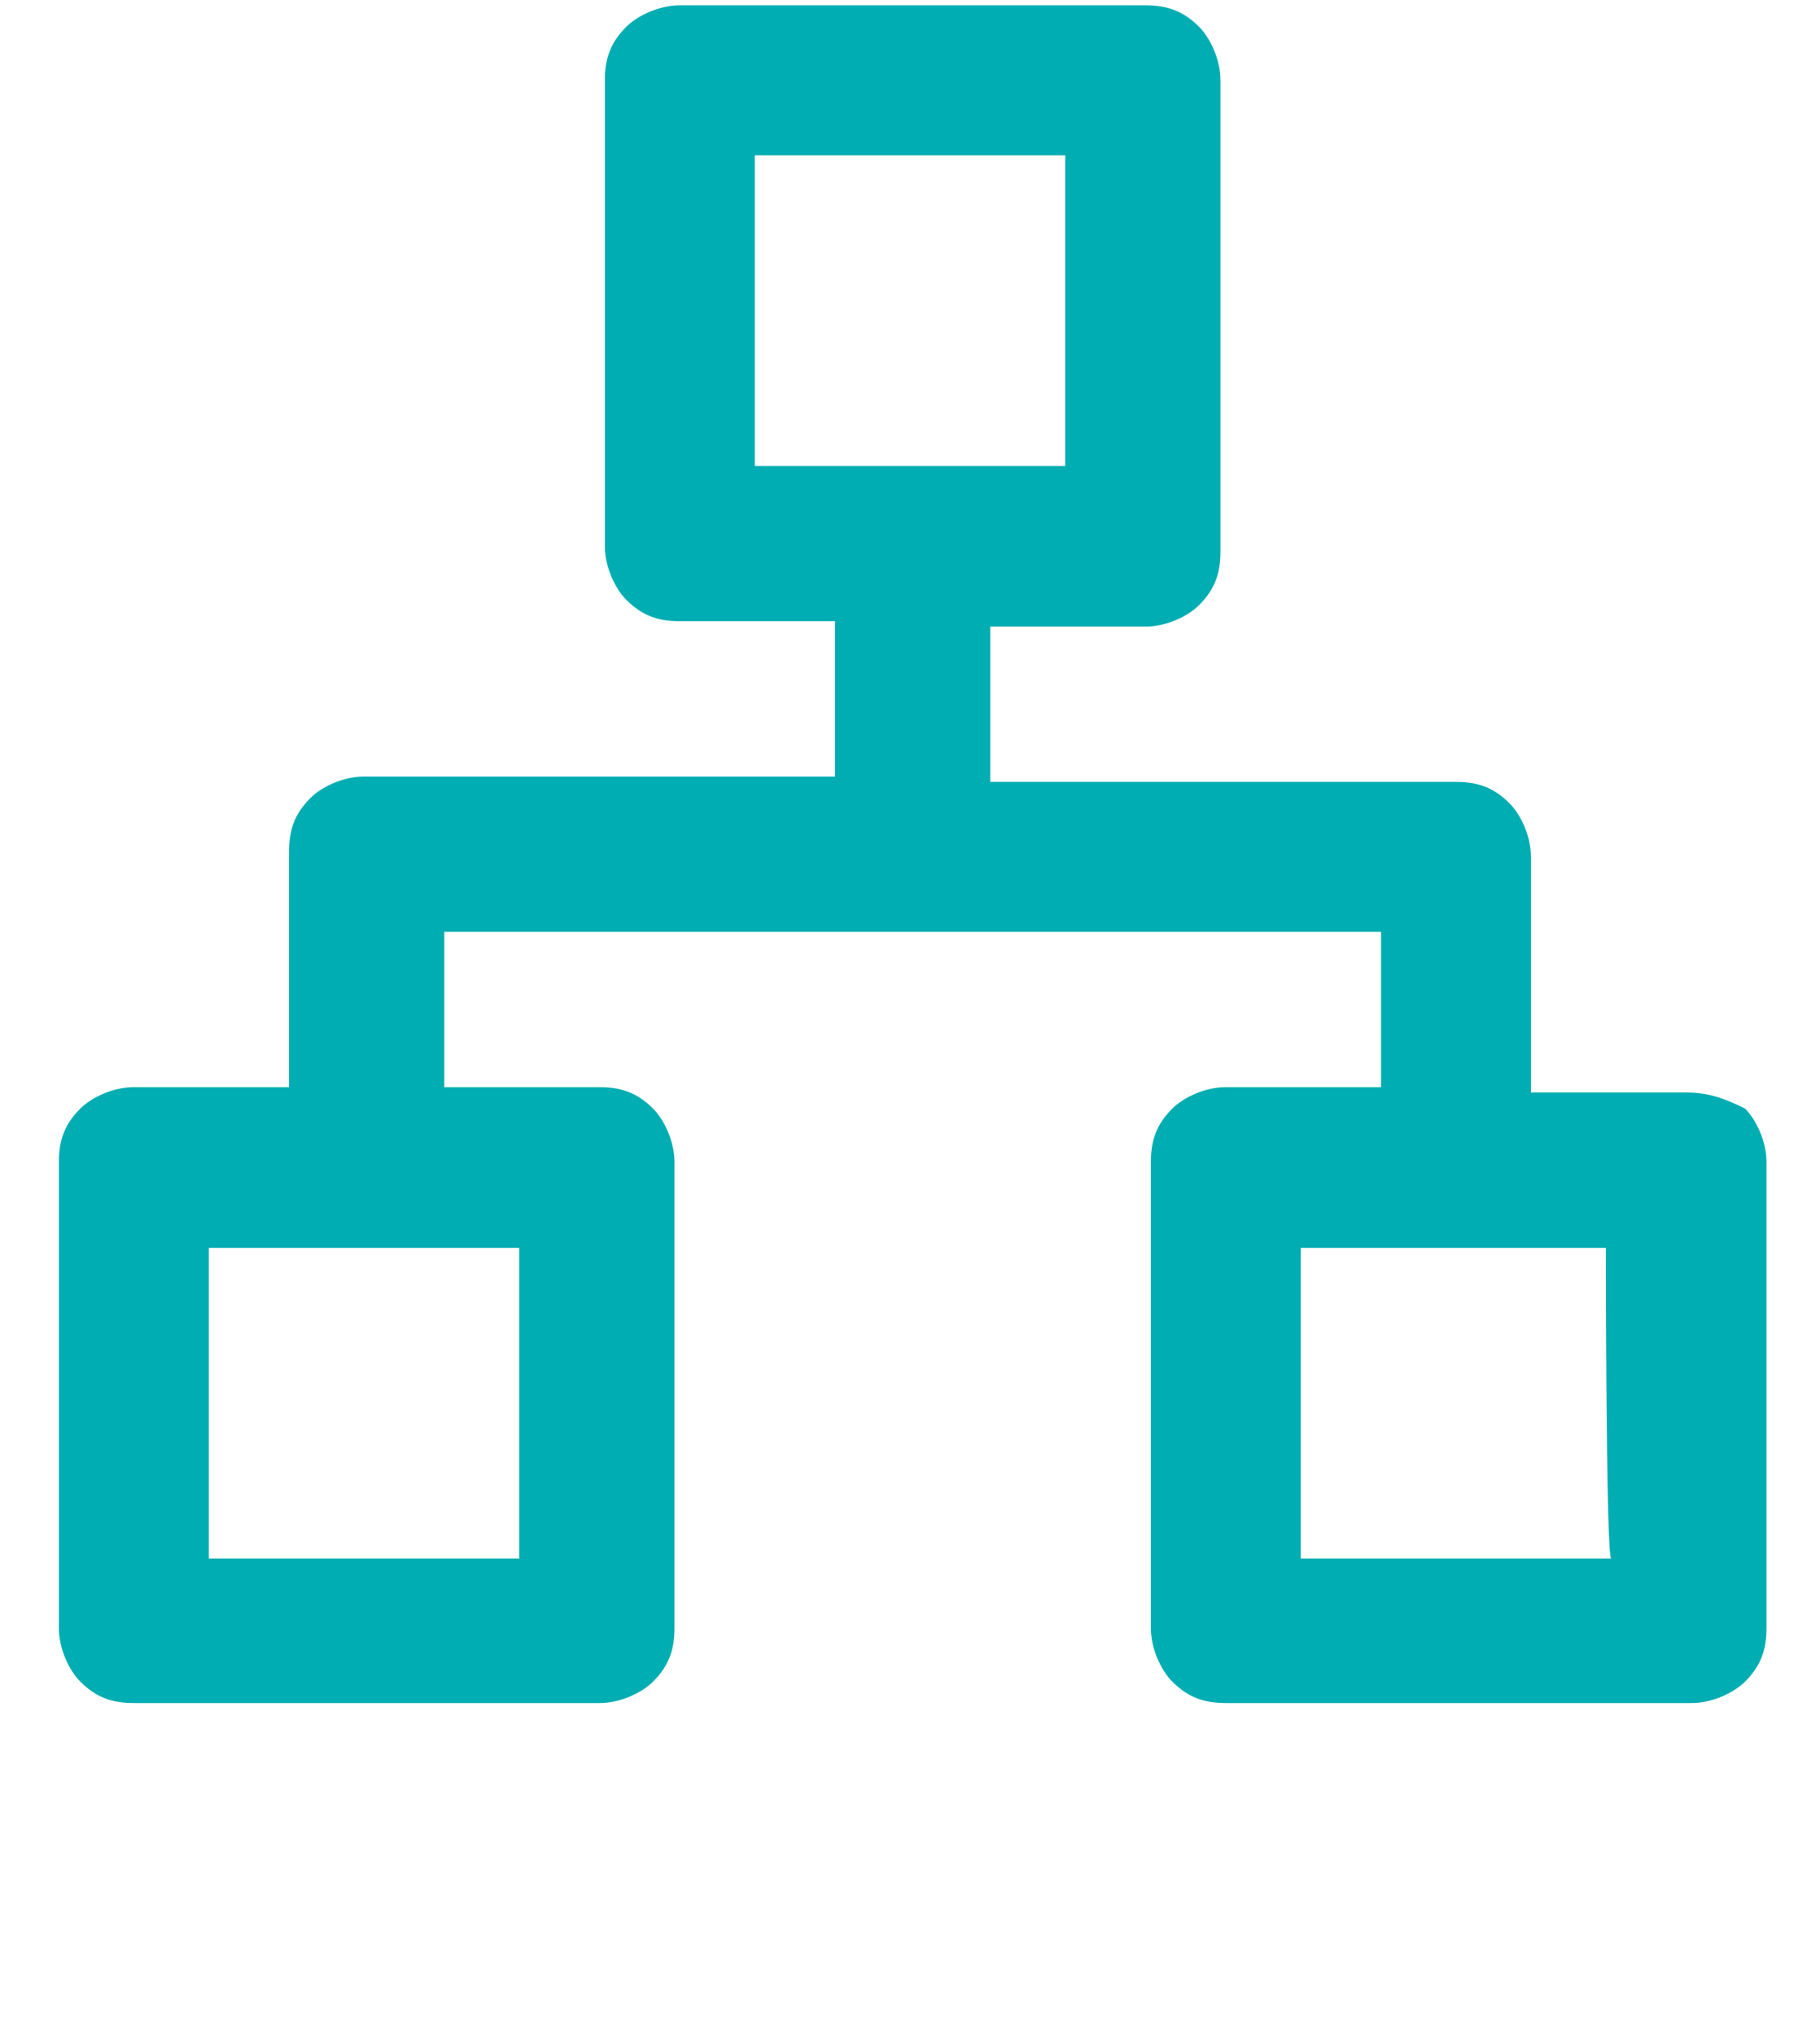
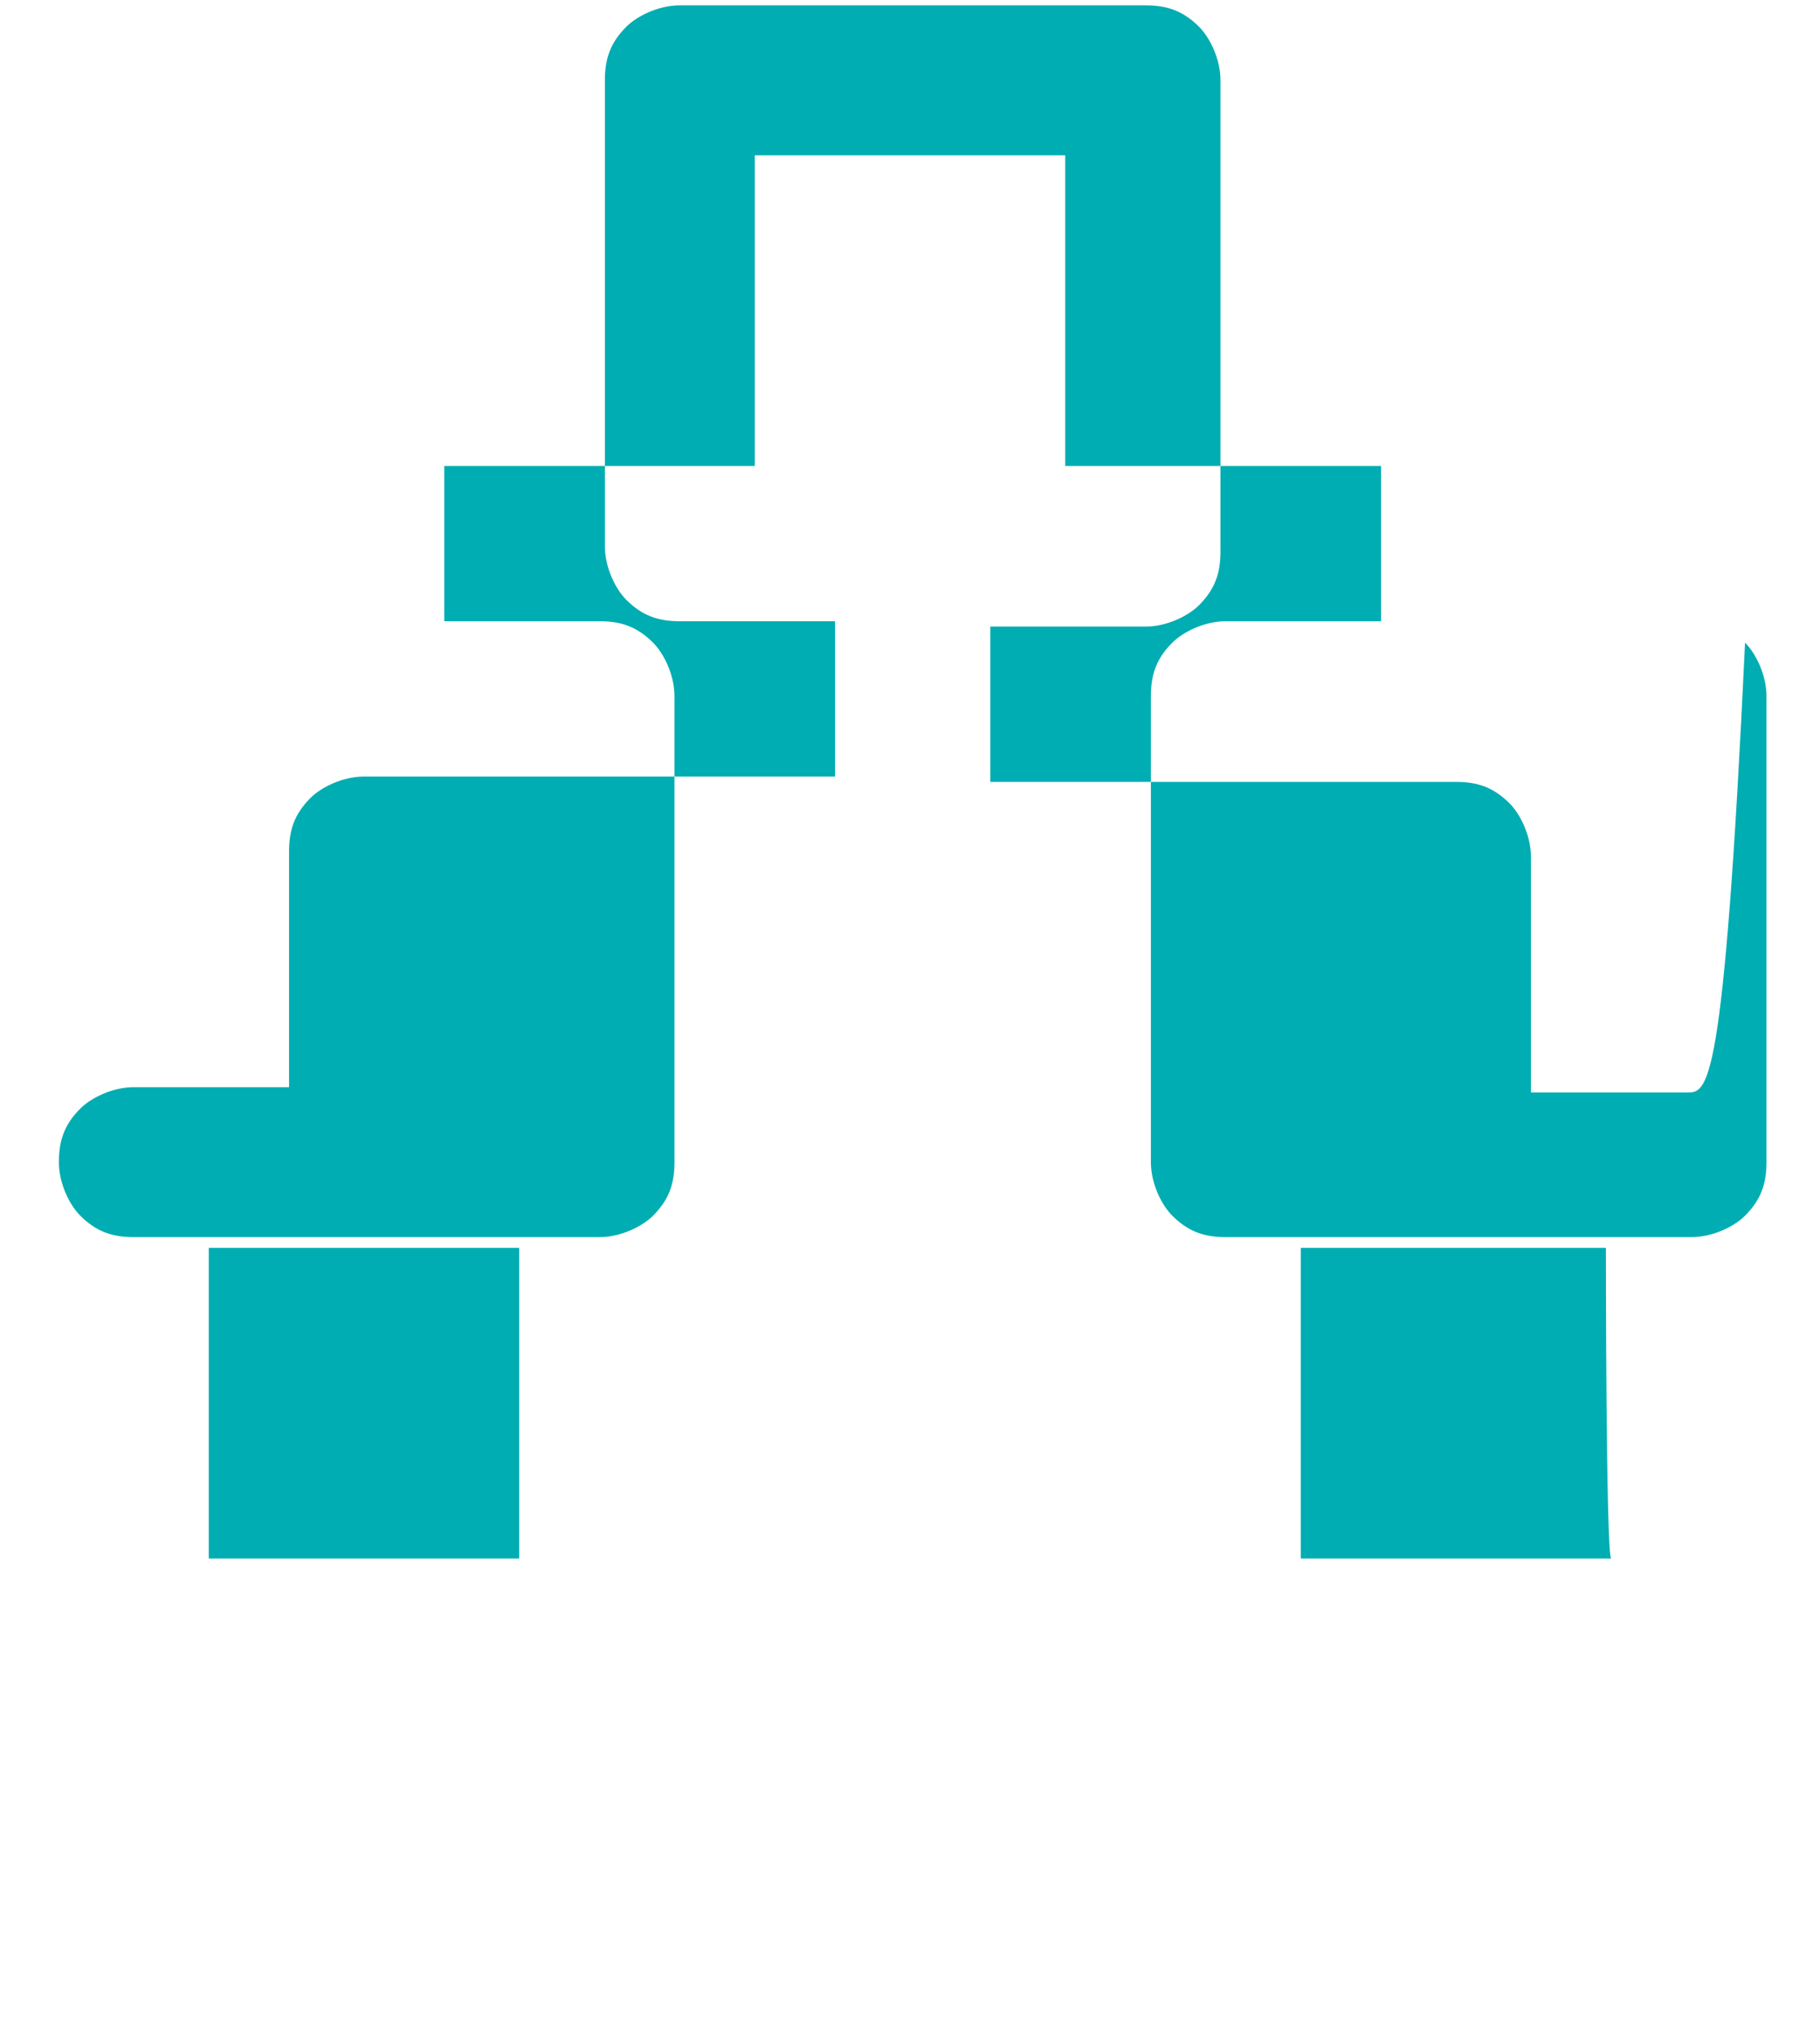
<svg xmlns="http://www.w3.org/2000/svg" version="1.1" id="Layer_1" x="0px" y="0px" viewBox="0 0 34 38" style="enable-background:new 0 0 34 38;" xml:space="preserve">
  <style type="text/css">
	.st0{fill:#00ADB2;}
</style>
  <g id="enterprise">
-     <path class="st0" d="M31.5,20.4h-2.9V16c0-0.4-0.2-0.8-0.4-1c-0.3-0.3-0.6-0.4-1-0.4h-8.7v-2.9h2.9c0.4,0,0.8-0.2,1-0.4   c0.3-0.3,0.4-0.6,0.4-1V1.5c0-0.4-0.2-0.8-0.4-1c-0.3-0.3-0.6-0.4-1-0.4h-8.7c-0.4,0-0.8,0.2-1,0.4c-0.3,0.3-0.4,0.6-0.4,1v8.7   c0,0.4,0.2,0.8,0.4,1c0.3,0.3,0.6,0.4,1,0.4h2.9v2.9H6.8c-0.4,0-0.8,0.2-1,0.4c-0.3,0.3-0.4,0.6-0.4,1v4.4H2.5   c-0.4,0-0.8,0.2-1,0.4c-0.3,0.3-0.4,0.6-0.4,1v8.7c0,0.4,0.2,0.8,0.4,1c0.3,0.3,0.6,0.4,1,0.4h8.7c0.4,0,0.8-0.2,1-0.4   c0.3-0.3,0.4-0.6,0.4-1v-8.7c0-0.4-0.2-0.8-0.4-1c-0.3-0.3-0.6-0.4-1-0.4H8.3v-2.9h17.5v2.9h-2.9c-0.4,0-0.8,0.2-1,0.4   c-0.3,0.3-0.4,0.6-0.4,1v8.7c0,0.4,0.2,0.8,0.4,1c0.3,0.3,0.6,0.4,1,0.4h8.7c0.4,0,0.8-0.2,1-0.4c0.3-0.3,0.4-0.6,0.4-1v-8.7   c0-0.4-0.2-0.8-0.4-1C32.2,20.5,31.9,20.4,31.5,20.4z M9.7,23.3v5.8H3.9v-5.8H9.7z M14.1,8.7V2.9h5.8v5.8   C19.9,8.7,14.1,8.7,14.1,8.7z M30.1,29.1h-5.8v-5.8H30C30,23.3,30,29.1,30.1,29.1z" />
+     <path class="st0" d="M31.5,20.4h-2.9V16c0-0.4-0.2-0.8-0.4-1c-0.3-0.3-0.6-0.4-1-0.4h-8.7v-2.9h2.9c0.4,0,0.8-0.2,1-0.4   c0.3-0.3,0.4-0.6,0.4-1V1.5c0-0.4-0.2-0.8-0.4-1c-0.3-0.3-0.6-0.4-1-0.4h-8.7c-0.4,0-0.8,0.2-1,0.4c-0.3,0.3-0.4,0.6-0.4,1v8.7   c0,0.4,0.2,0.8,0.4,1c0.3,0.3,0.6,0.4,1,0.4h2.9v2.9H6.8c-0.4,0-0.8,0.2-1,0.4c-0.3,0.3-0.4,0.6-0.4,1v4.4H2.5   c-0.4,0-0.8,0.2-1,0.4c-0.3,0.3-0.4,0.6-0.4,1c0,0.4,0.2,0.8,0.4,1c0.3,0.3,0.6,0.4,1,0.4h8.7c0.4,0,0.8-0.2,1-0.4   c0.3-0.3,0.4-0.6,0.4-1v-8.7c0-0.4-0.2-0.8-0.4-1c-0.3-0.3-0.6-0.4-1-0.4H8.3v-2.9h17.5v2.9h-2.9c-0.4,0-0.8,0.2-1,0.4   c-0.3,0.3-0.4,0.6-0.4,1v8.7c0,0.4,0.2,0.8,0.4,1c0.3,0.3,0.6,0.4,1,0.4h8.7c0.4,0,0.8-0.2,1-0.4c0.3-0.3,0.4-0.6,0.4-1v-8.7   c0-0.4-0.2-0.8-0.4-1C32.2,20.5,31.9,20.4,31.5,20.4z M9.7,23.3v5.8H3.9v-5.8H9.7z M14.1,8.7V2.9h5.8v5.8   C19.9,8.7,14.1,8.7,14.1,8.7z M30.1,29.1h-5.8v-5.8H30C30,23.3,30,29.1,30.1,29.1z" />
  </g>
</svg>